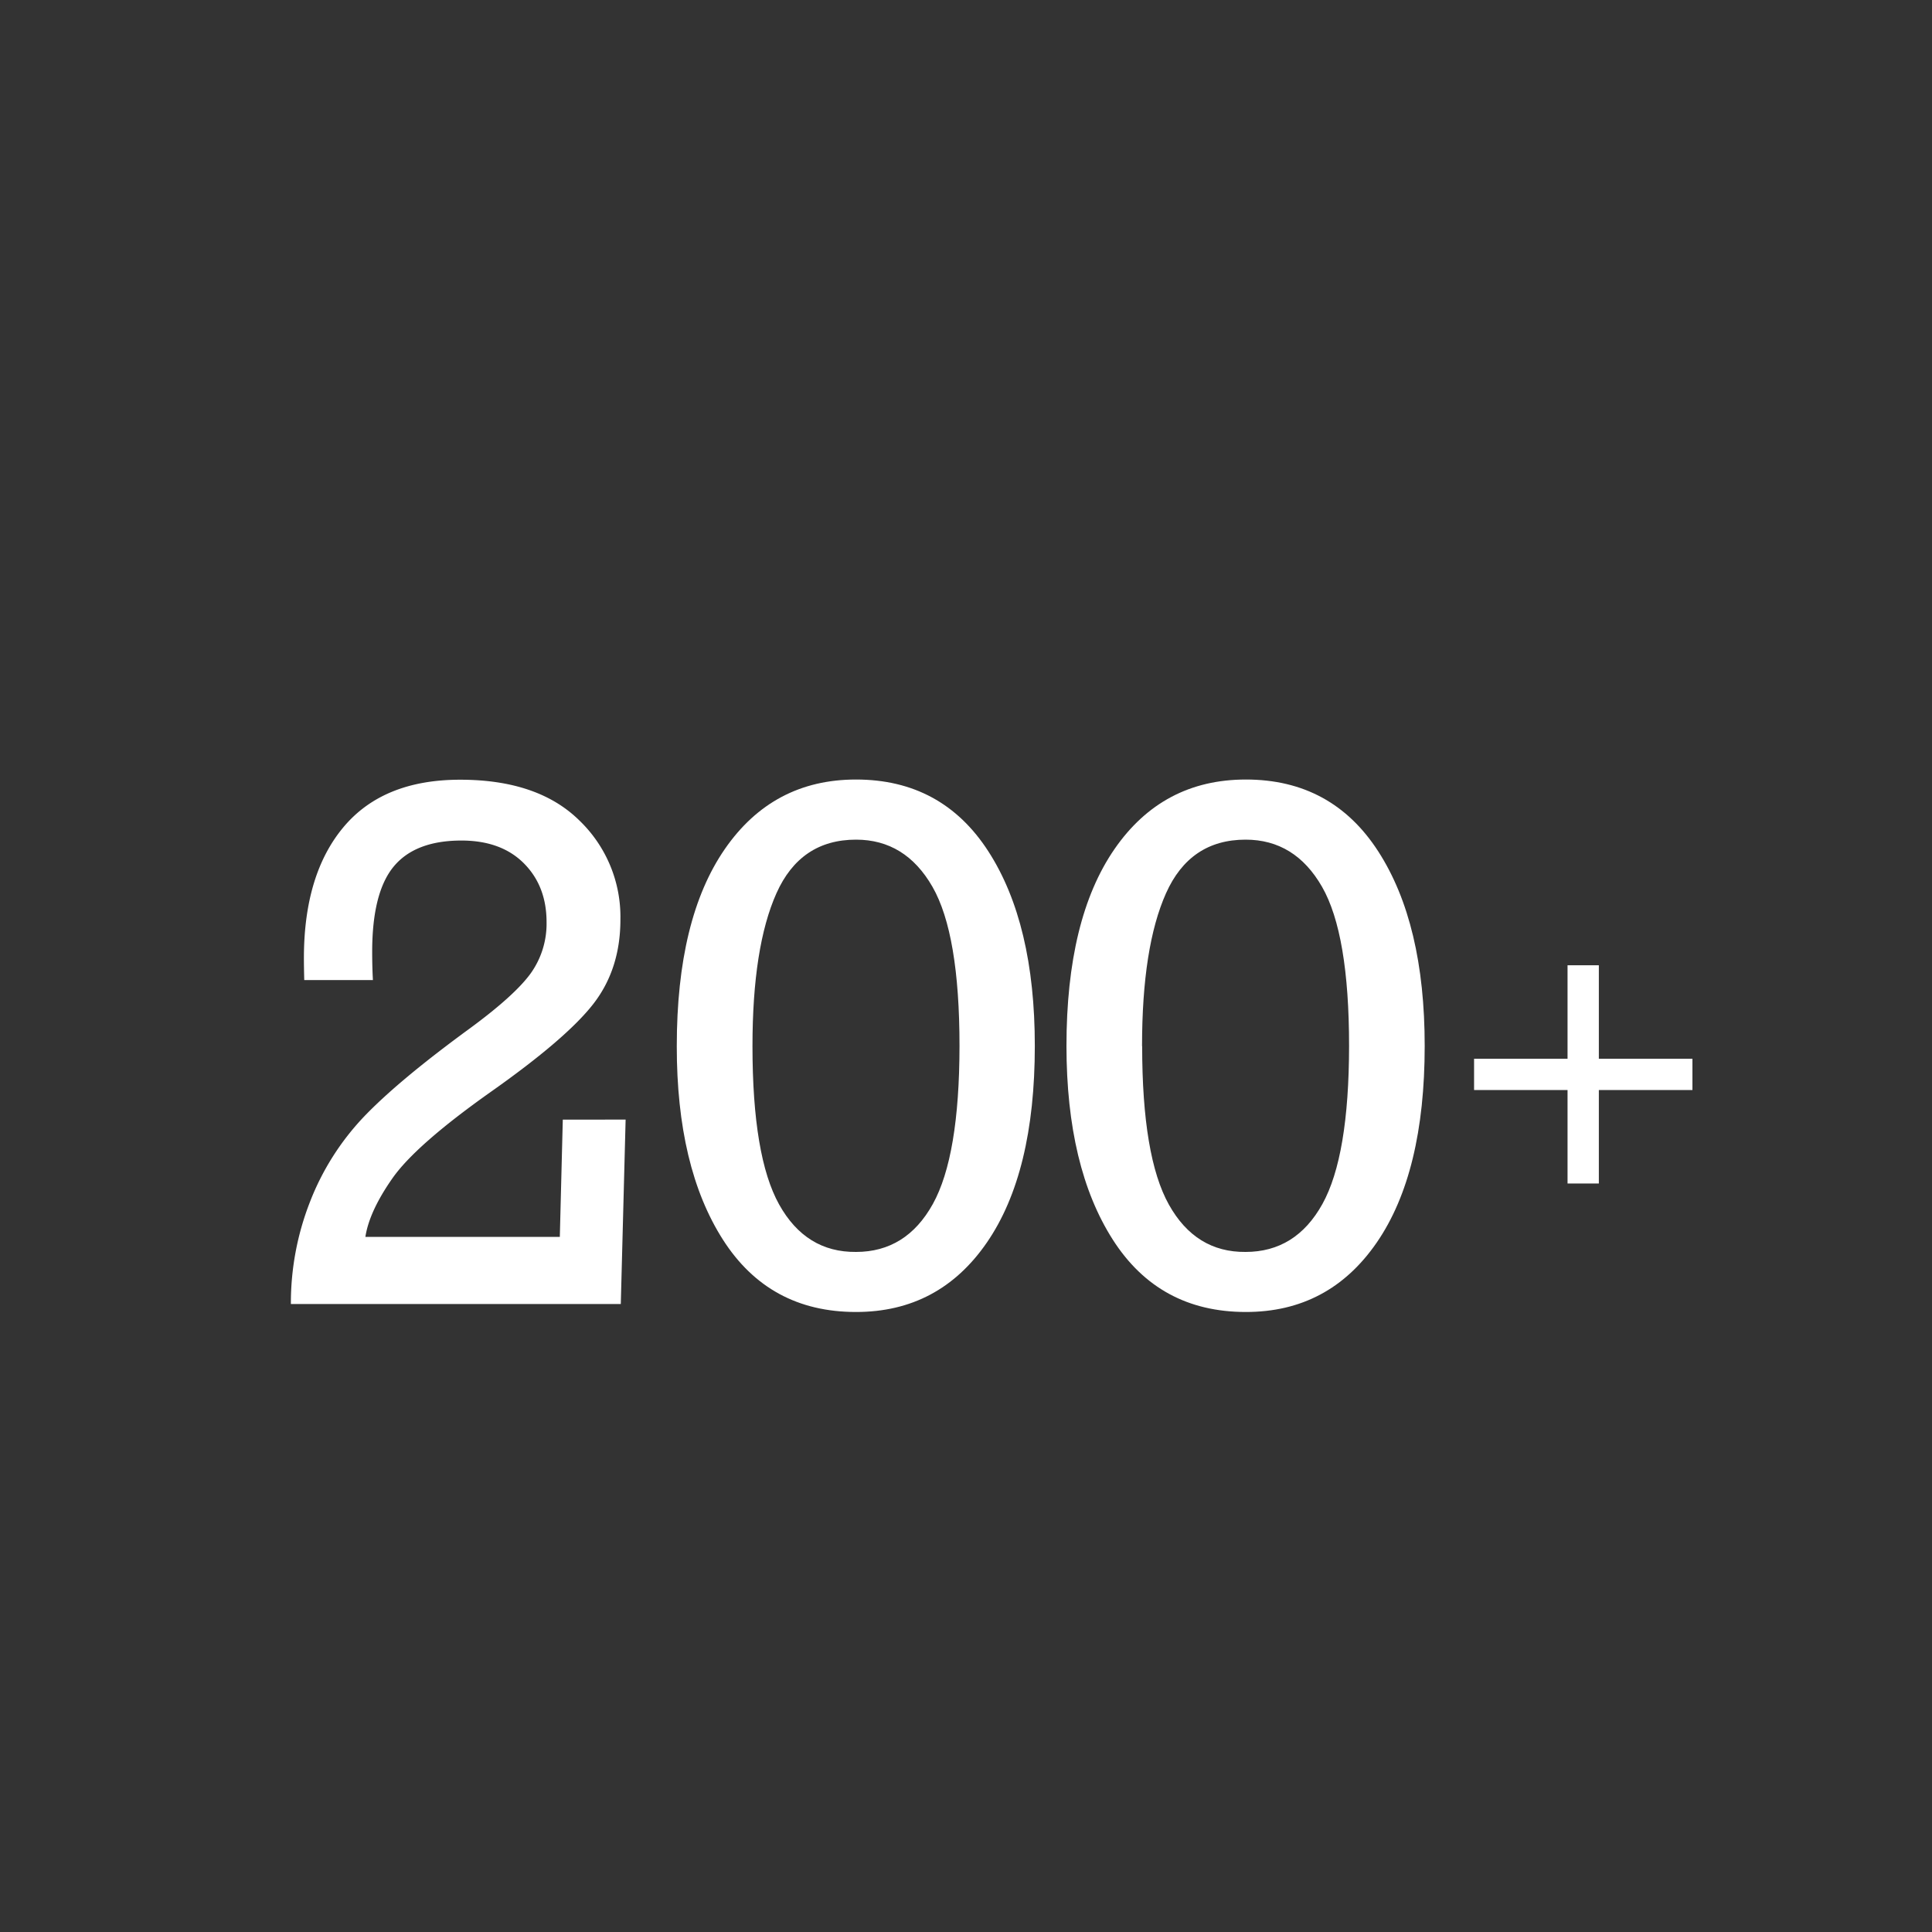
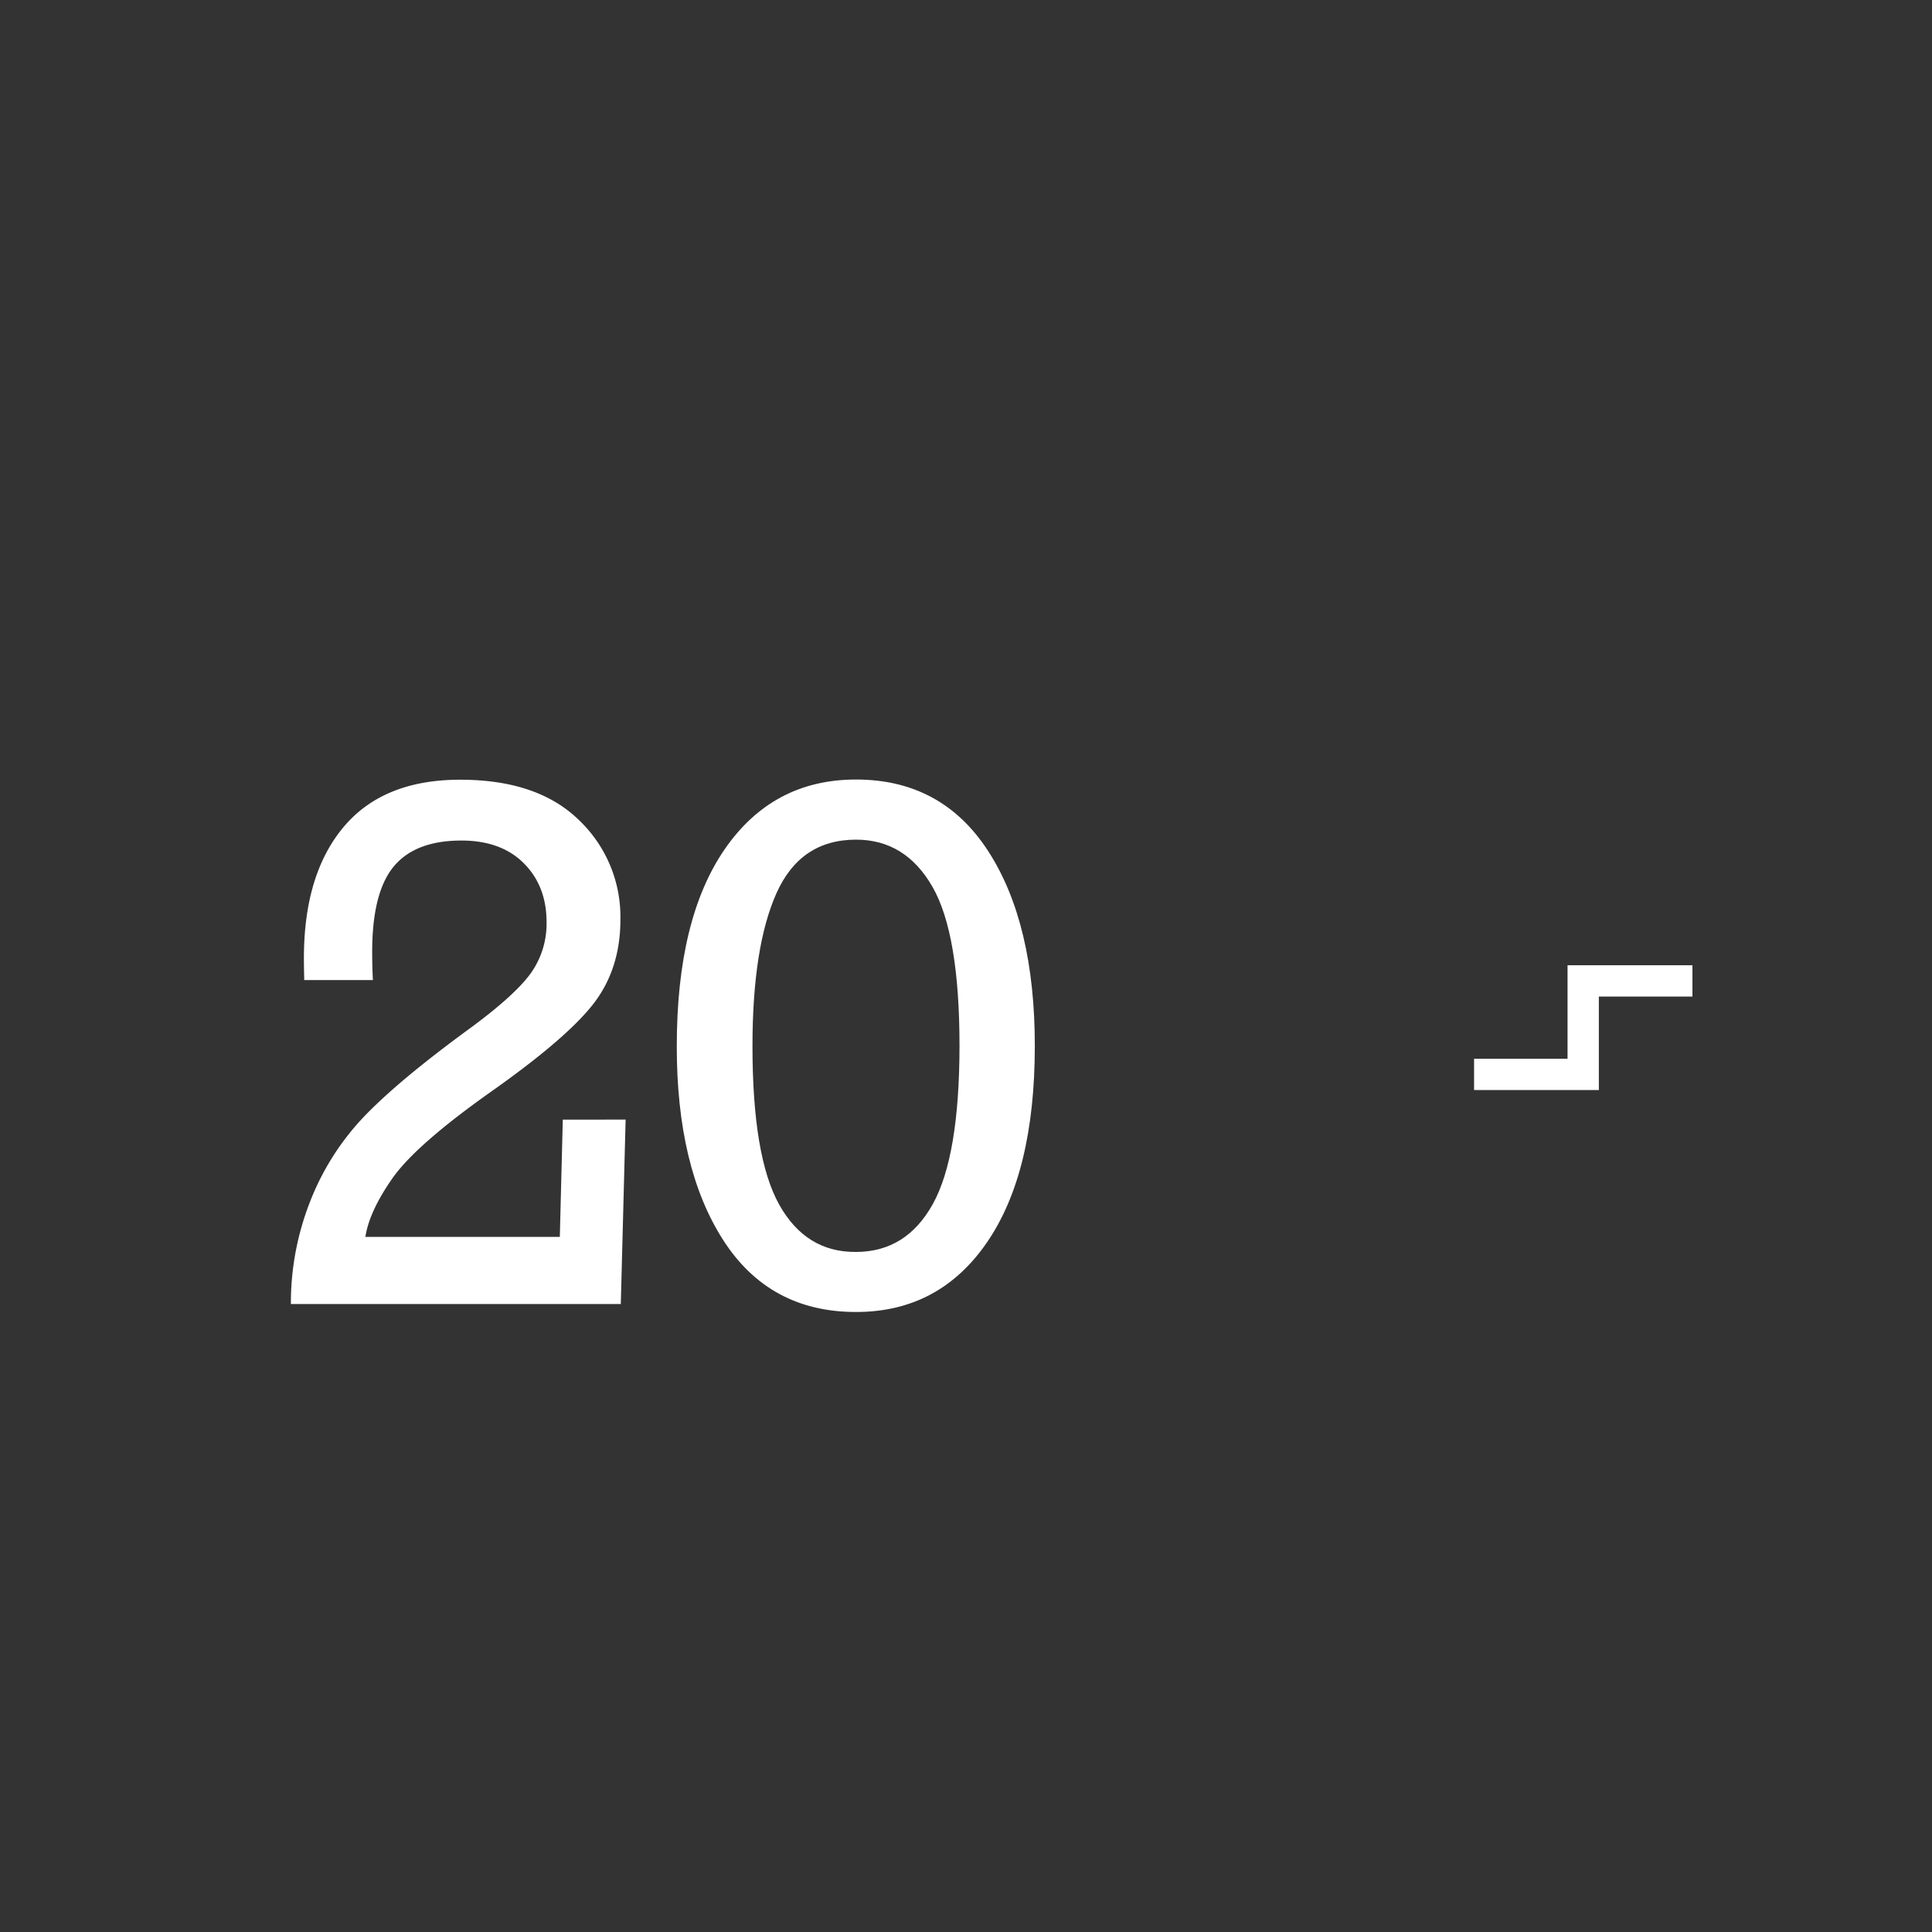
<svg xmlns="http://www.w3.org/2000/svg" id="Layer_1" data-name="Layer 1" viewBox="0 0 500 500">
  <rect x="0" y="0" width="500" height="500" fill="#333333" stroke="none" />
  <defs>
    <style>.cls-1{fill:#fff;}</style>
  </defs>
  <path class="cls-1" d="M161.91,289.75l-1.25,47.73H75.28a71.79,71.79,0,0,1,4.94-26.43,67.22,67.22,0,0,1,13.92-22q9-9.42,27.4-22.86,11.64-8.55,15.78-14.25a22.12,22.12,0,0,0,4.13-13.29q0-9.32-5.86-15.21t-16.13-5.91q-12,0-17.57,6.73t-5.57,22.09q0,3.84.19,7.29H78.74c-.06-2.3-.09-4.19-.09-5.66q0-21.71,10.27-33.95t30.16-12.24q20.07,0,30.77,10.46A34.59,34.59,0,0,1,160.56,238q0,12.78-7,21.8t-26.79,22.95q-19.22,13.63-25.21,22.19t-7,15.17h50.32l.77-30.35Z" />
  <path class="cls-1" d="M175.15,270.74q0-33,12.43-51t33.95-18q22.28,0,34.28,18.63t12,50.32q0,32.83-12.39,50.85t-33.9,18q-22.47,0-34.43-18.72T175.15,270.74Zm19.59,0q0,28.62,6.91,41T221.53,324q13,0,19.88-12.39t6.91-40.91q0-29-7-41.2t-19.78-12.2q-14.4,0-20.6,13.88T194.74,270.74Z" />
-   <path class="cls-1" d="M276,270.74q0-33,12.43-51t34-18q22.27,0,34.28,18.63t12,50.32q0,32.83-12.39,50.85t-33.9,18q-22.47,0-34.43-18.72T276,270.74Zm19.59,0q0,28.62,6.91,41T322.35,324q13,0,19.88-12.39t6.91-40.91q0-29-7-41.2t-19.78-12.2q-14.4,0-20.6,13.88T295.56,270.74Z" />
-   <path class="cls-1" d="M381.49,274h24.19V249.81h8.1V274H438v8.1H413.78v24.19h-8.1V282.1H381.49Z" />
+   <path class="cls-1" d="M381.49,274h24.19V249.81h8.1H438v8.1H413.78v24.19h-8.1V282.1H381.49Z" />
</svg>